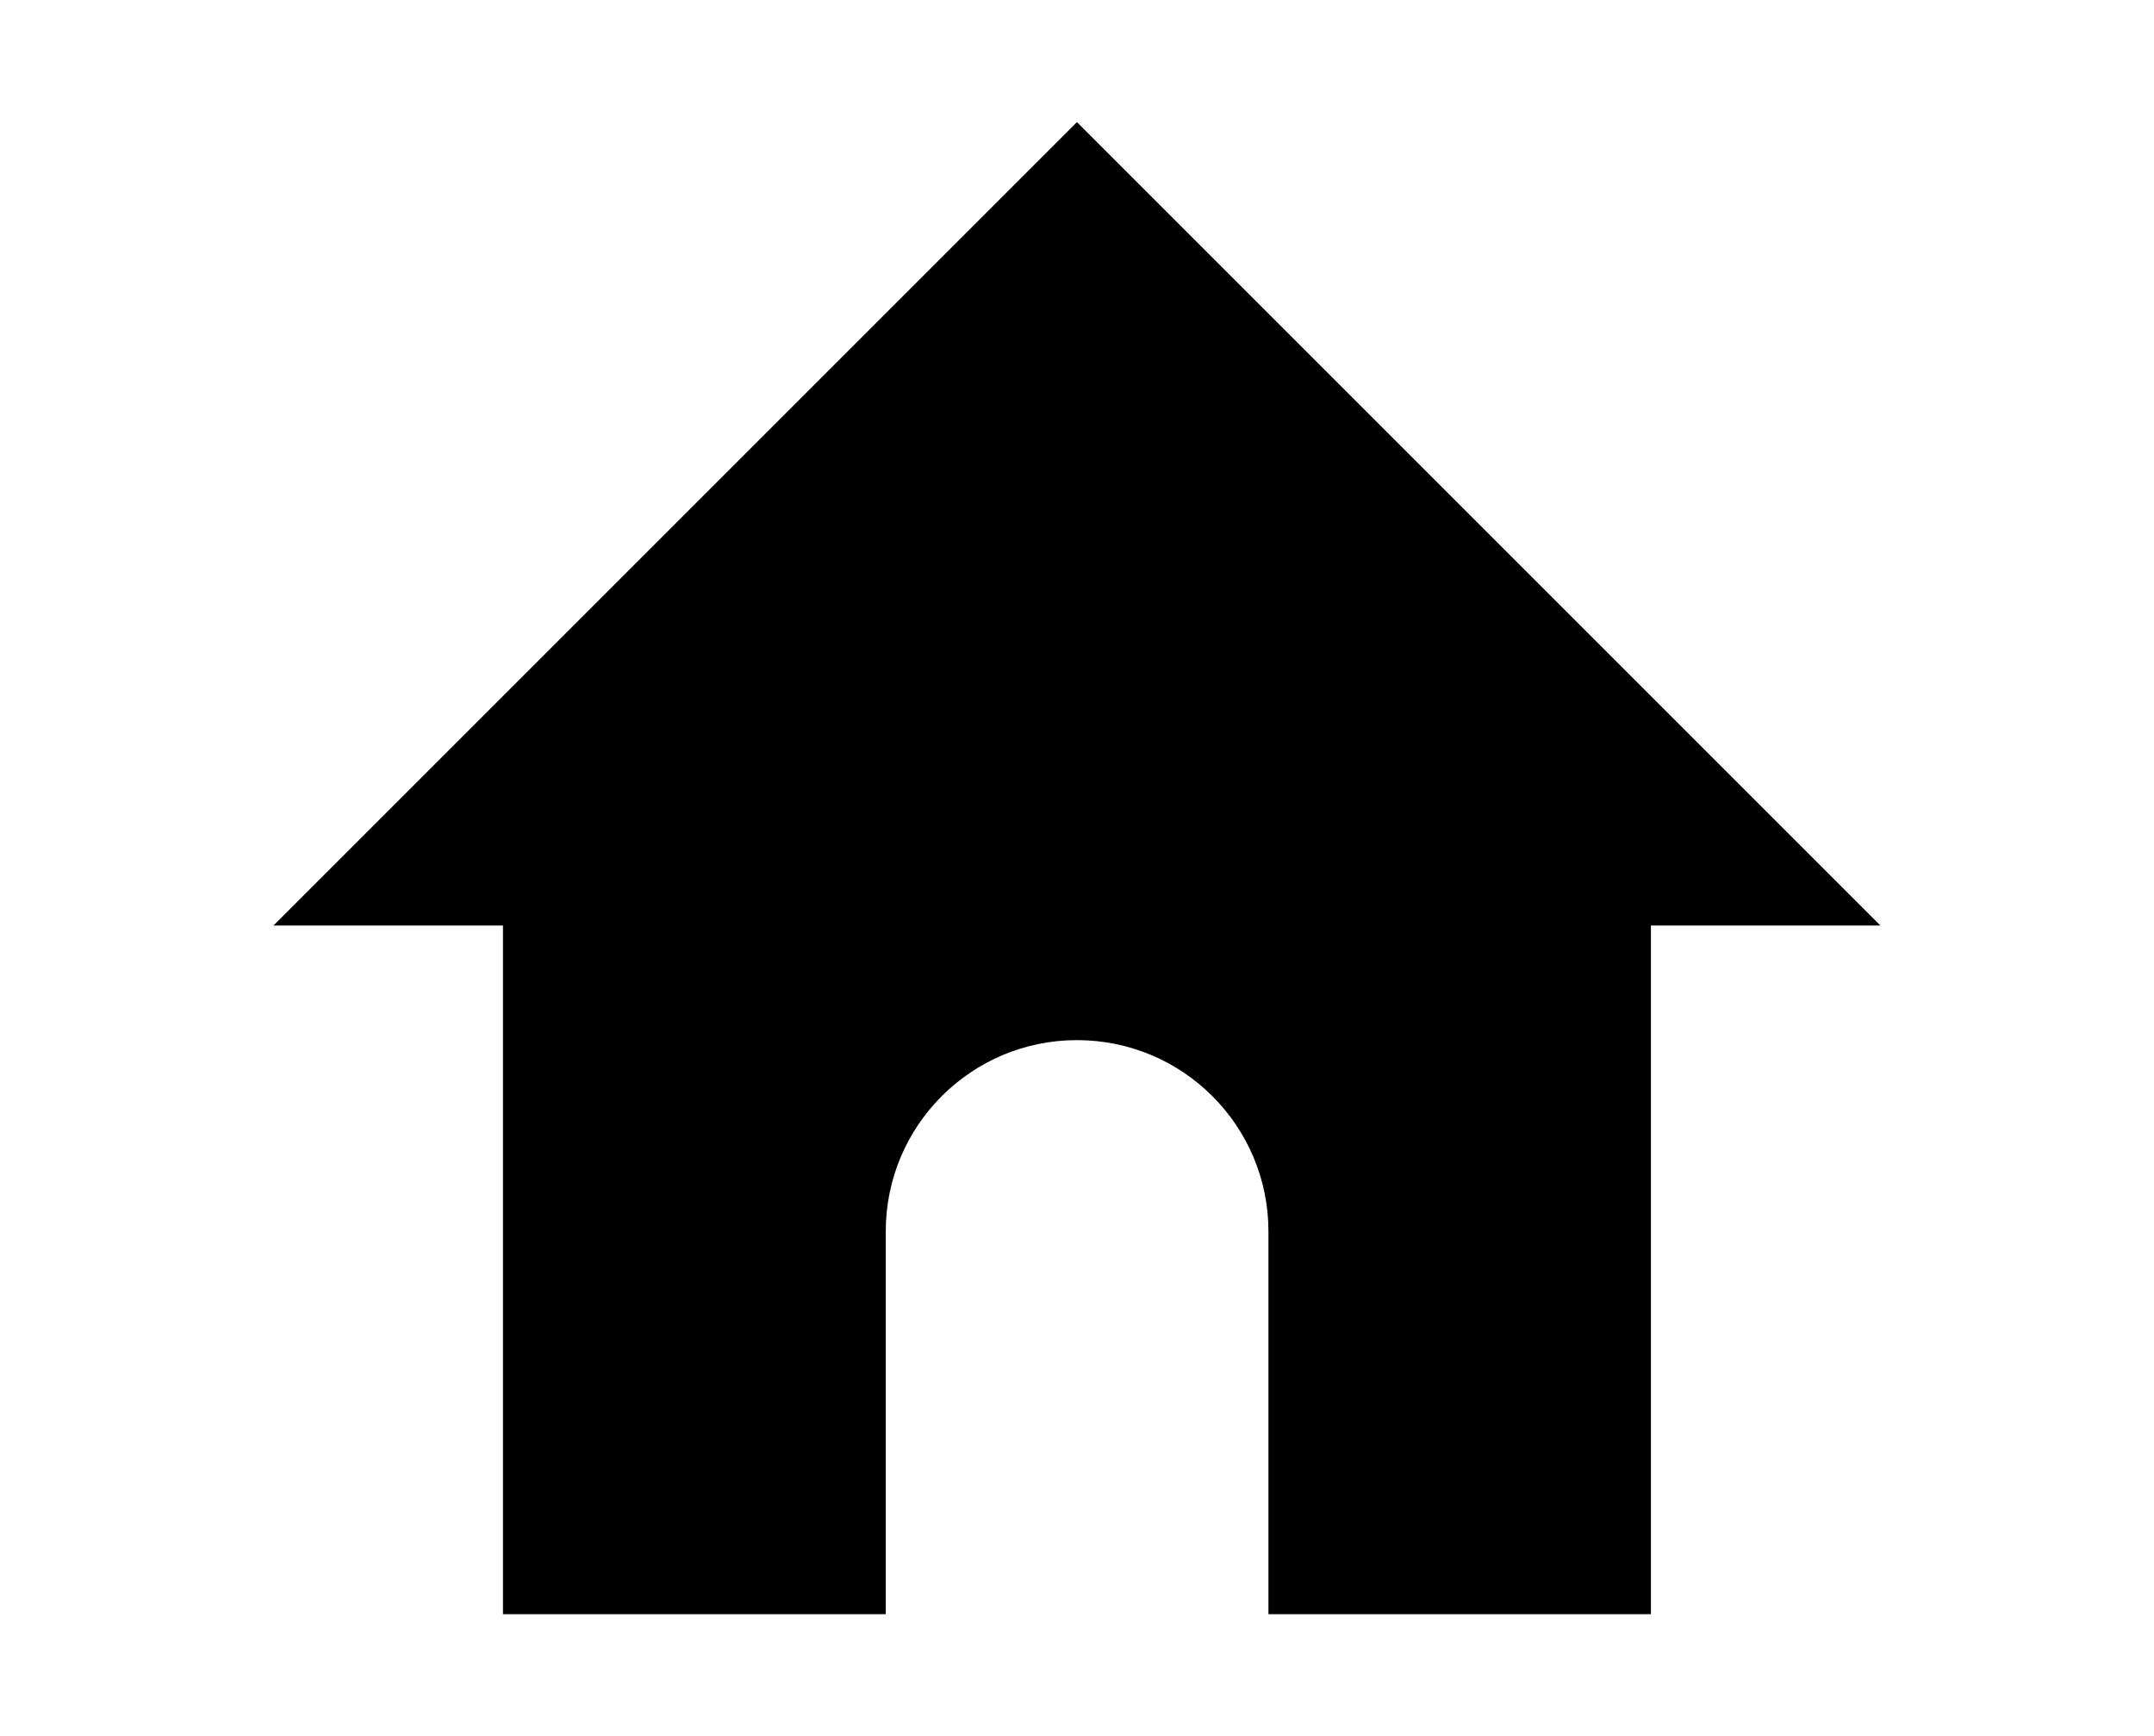
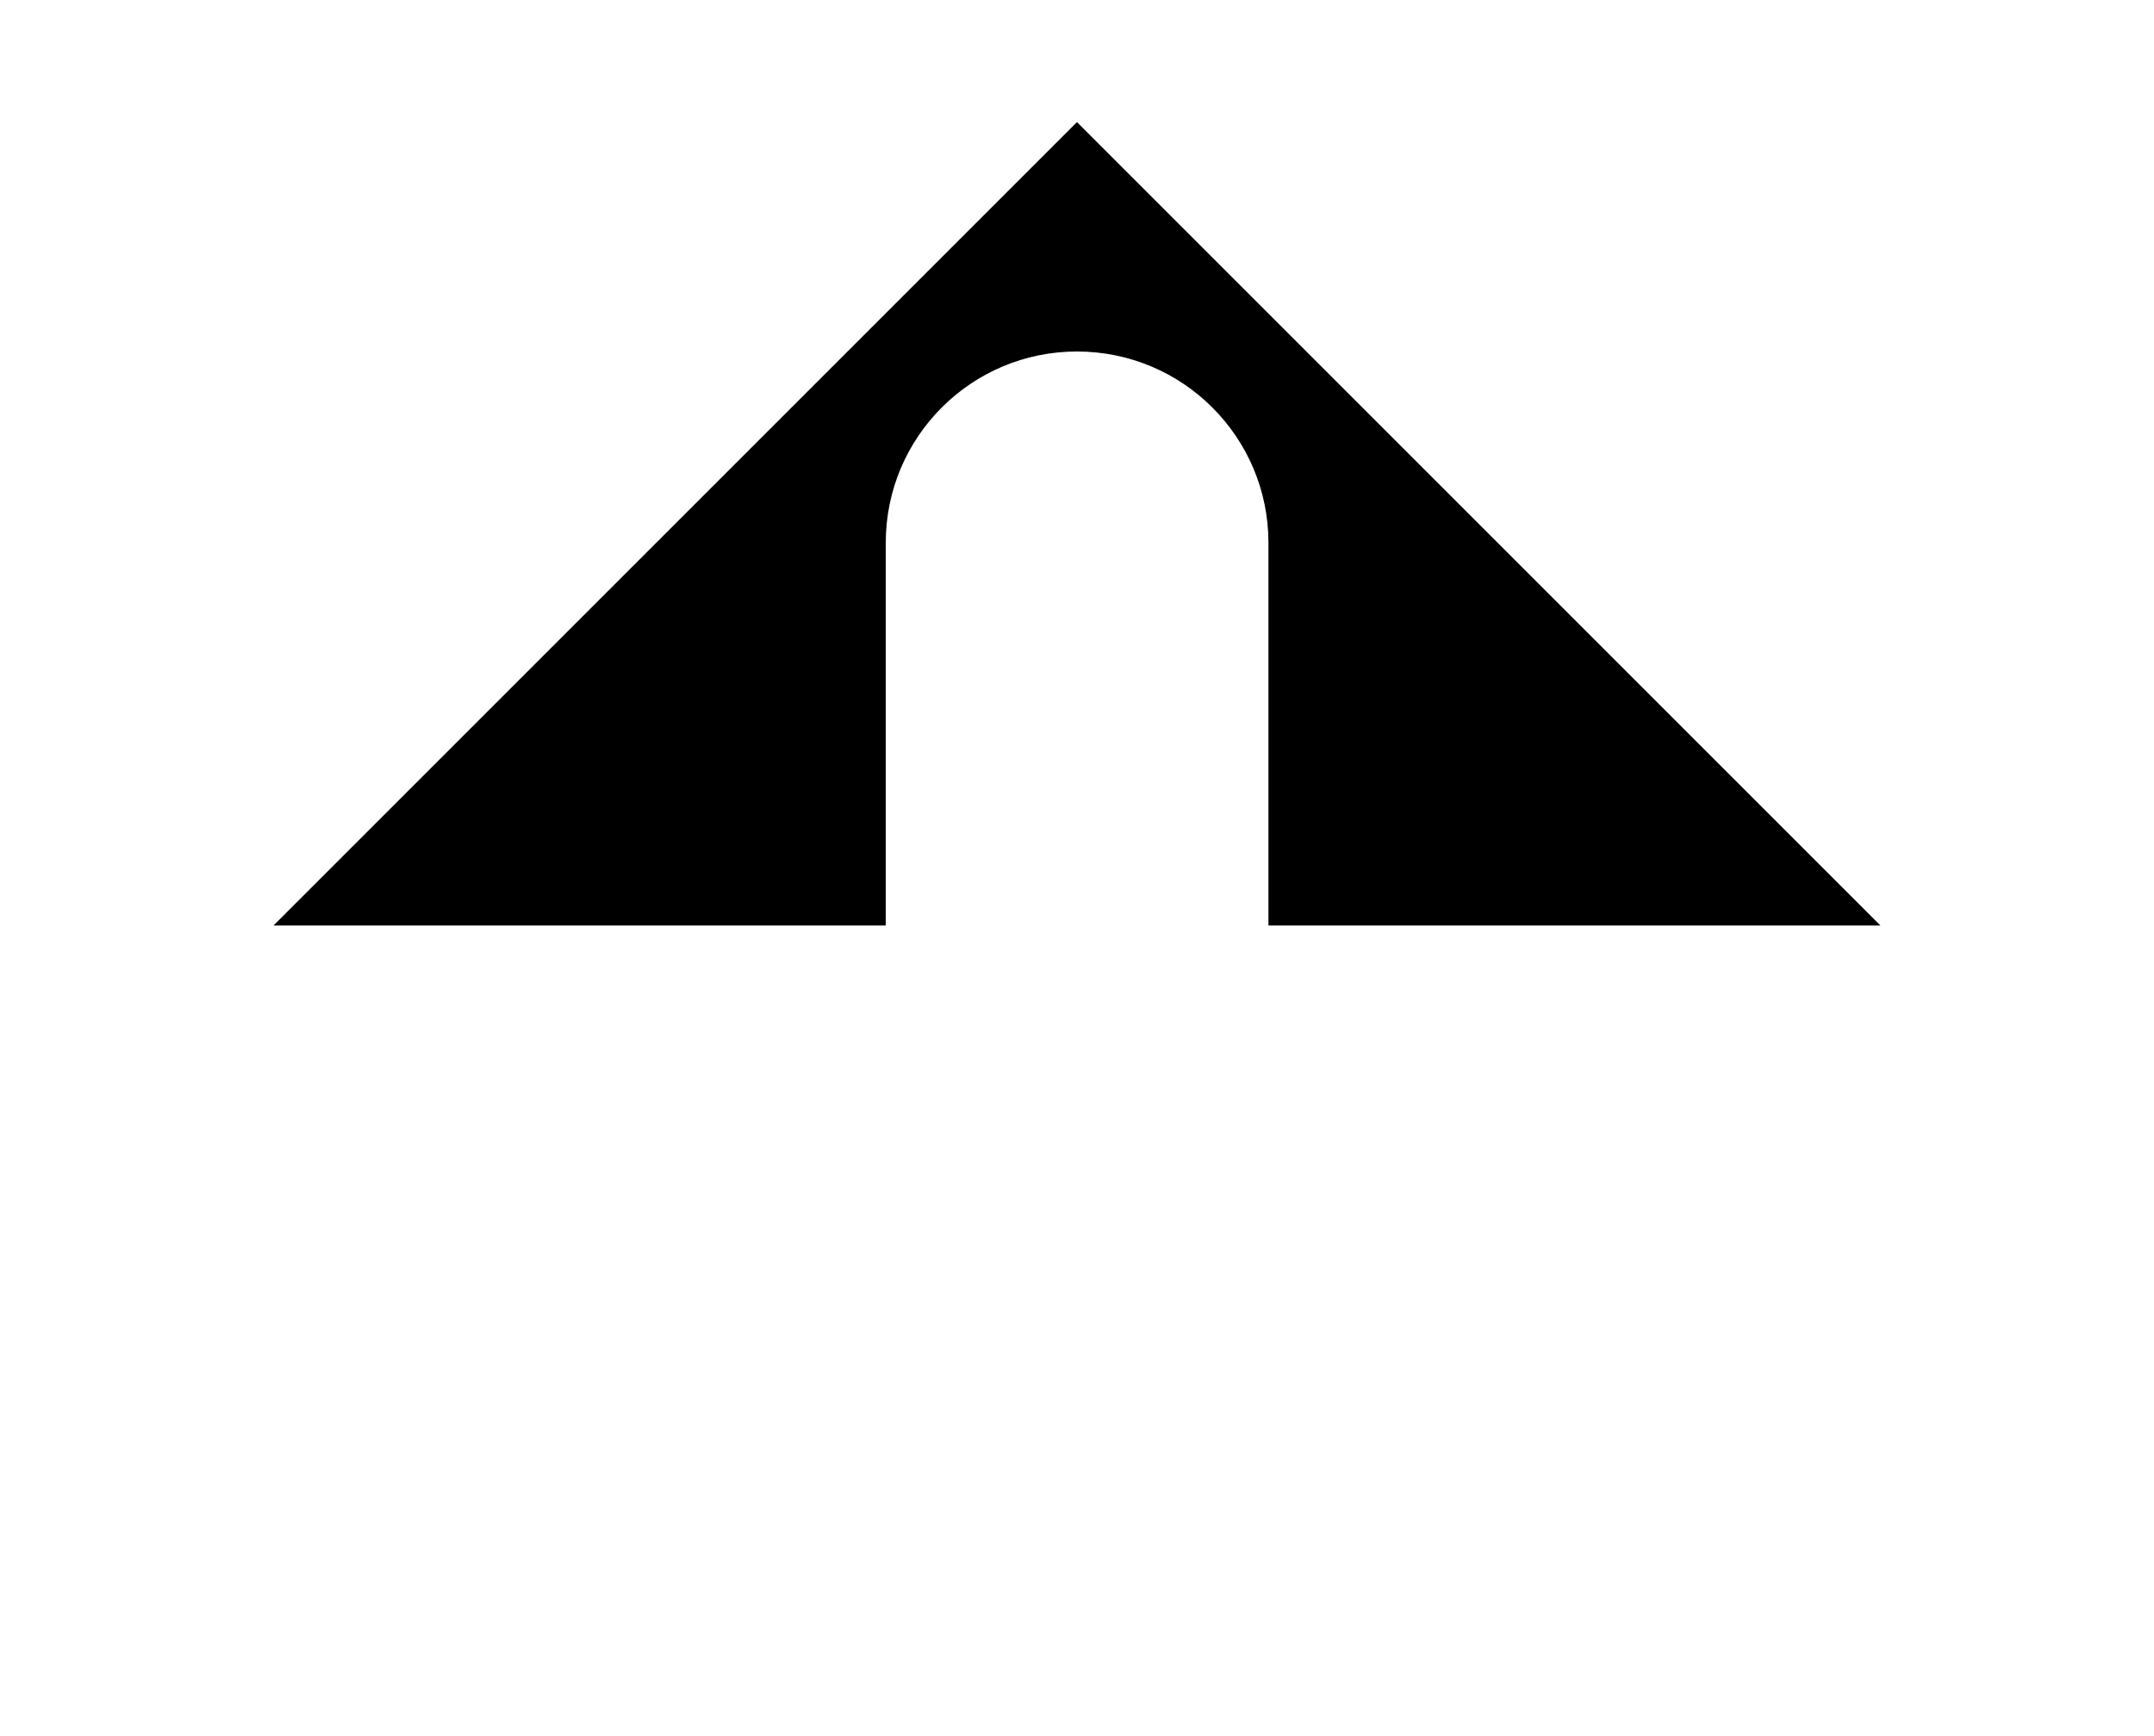
<svg xmlns="http://www.w3.org/2000/svg" version="1.2" baseProfile="tiny" x="0px" y="0px" width="22.329px" height="18px" viewBox="0 0 22.329 18" overflow="visible" xml:space="preserve">
  <g id="Layer_1">
</g>
  <g id="icon">
-     <path d="M11.164,1.266l-8.329,8.329h2.379v7.139h3.968v-3.968   c0-1.095,0.887-1.983,1.982-1.983c1.098,0,1.985,0.889,1.985,1.983v3.968h3.965   V9.595h2.379L11.164,1.266z" />
+     <path d="M11.164,1.266l-8.329,8.329h2.379h3.968v-3.968   c0-1.095,0.887-1.983,1.982-1.983c1.098,0,1.985,0.889,1.985,1.983v3.968h3.965   V9.595h2.379L11.164,1.266z" />
  </g>
</svg>